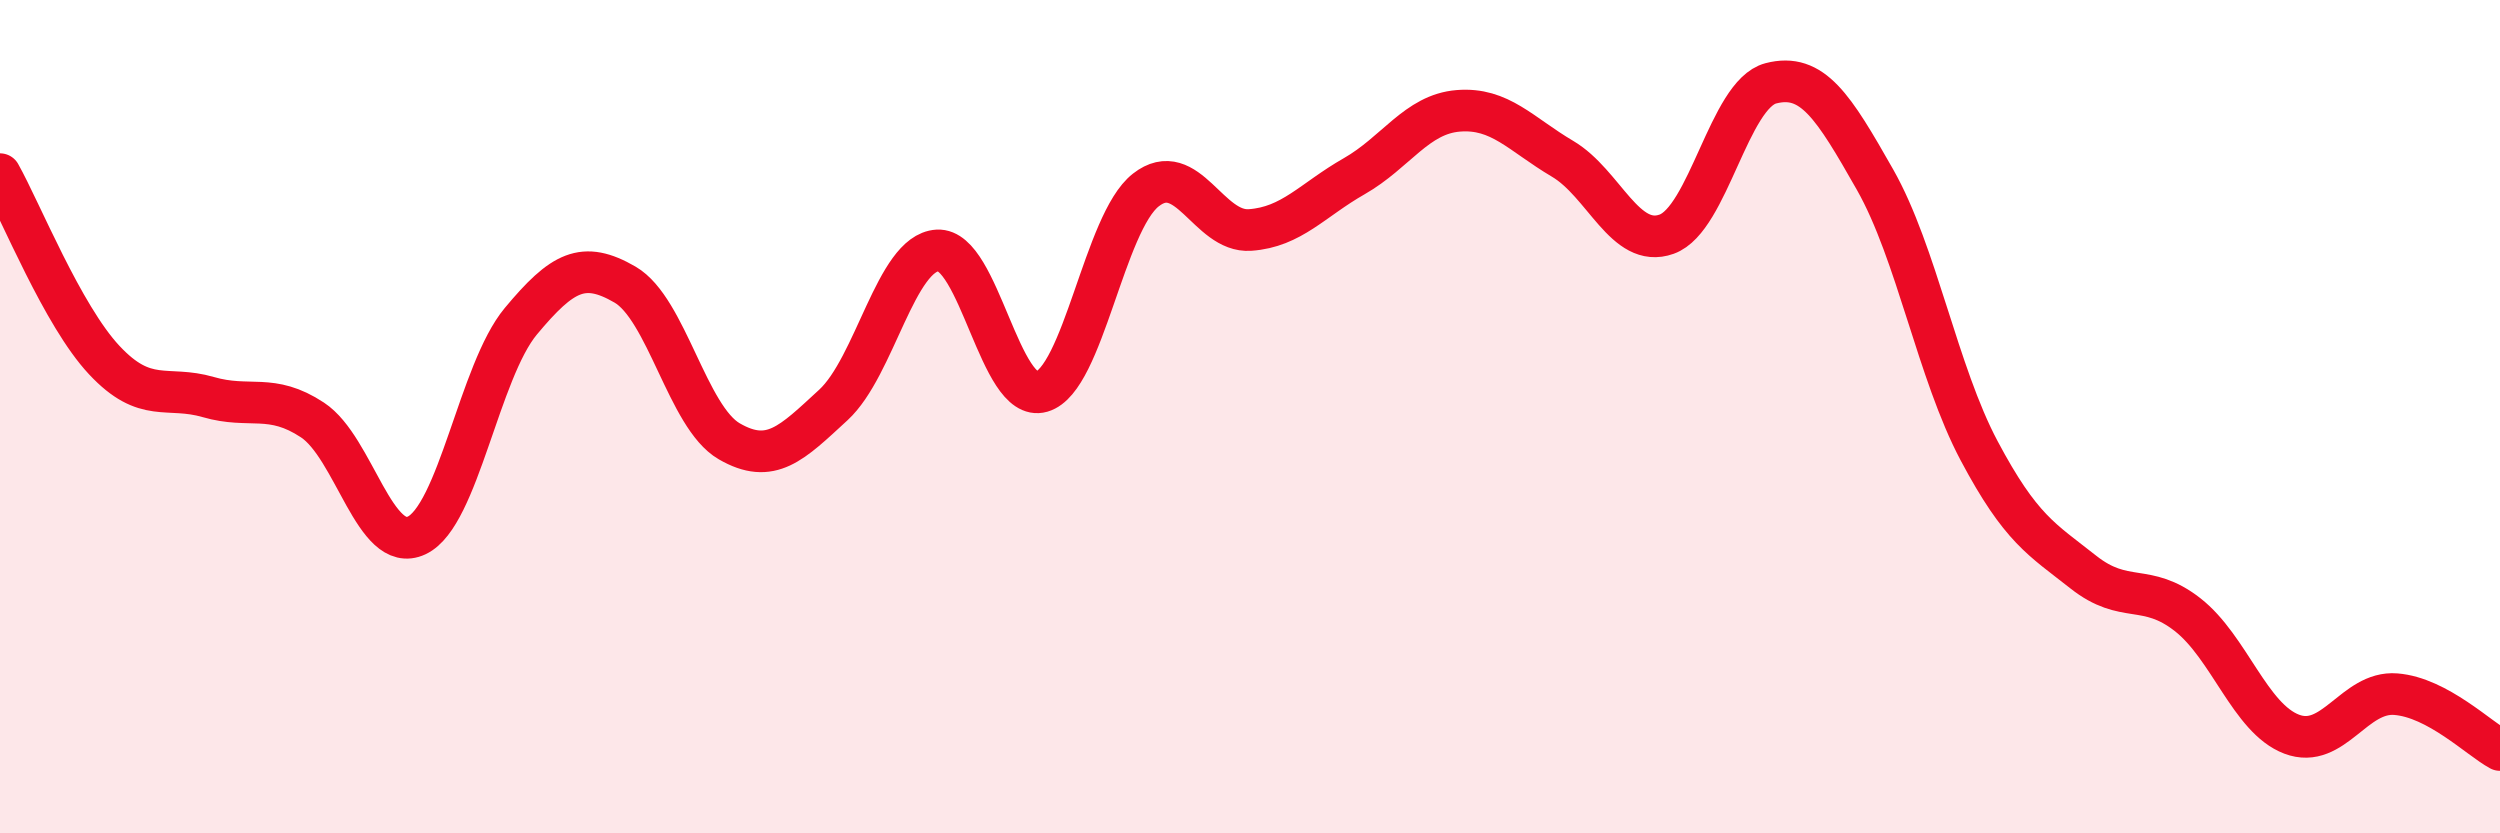
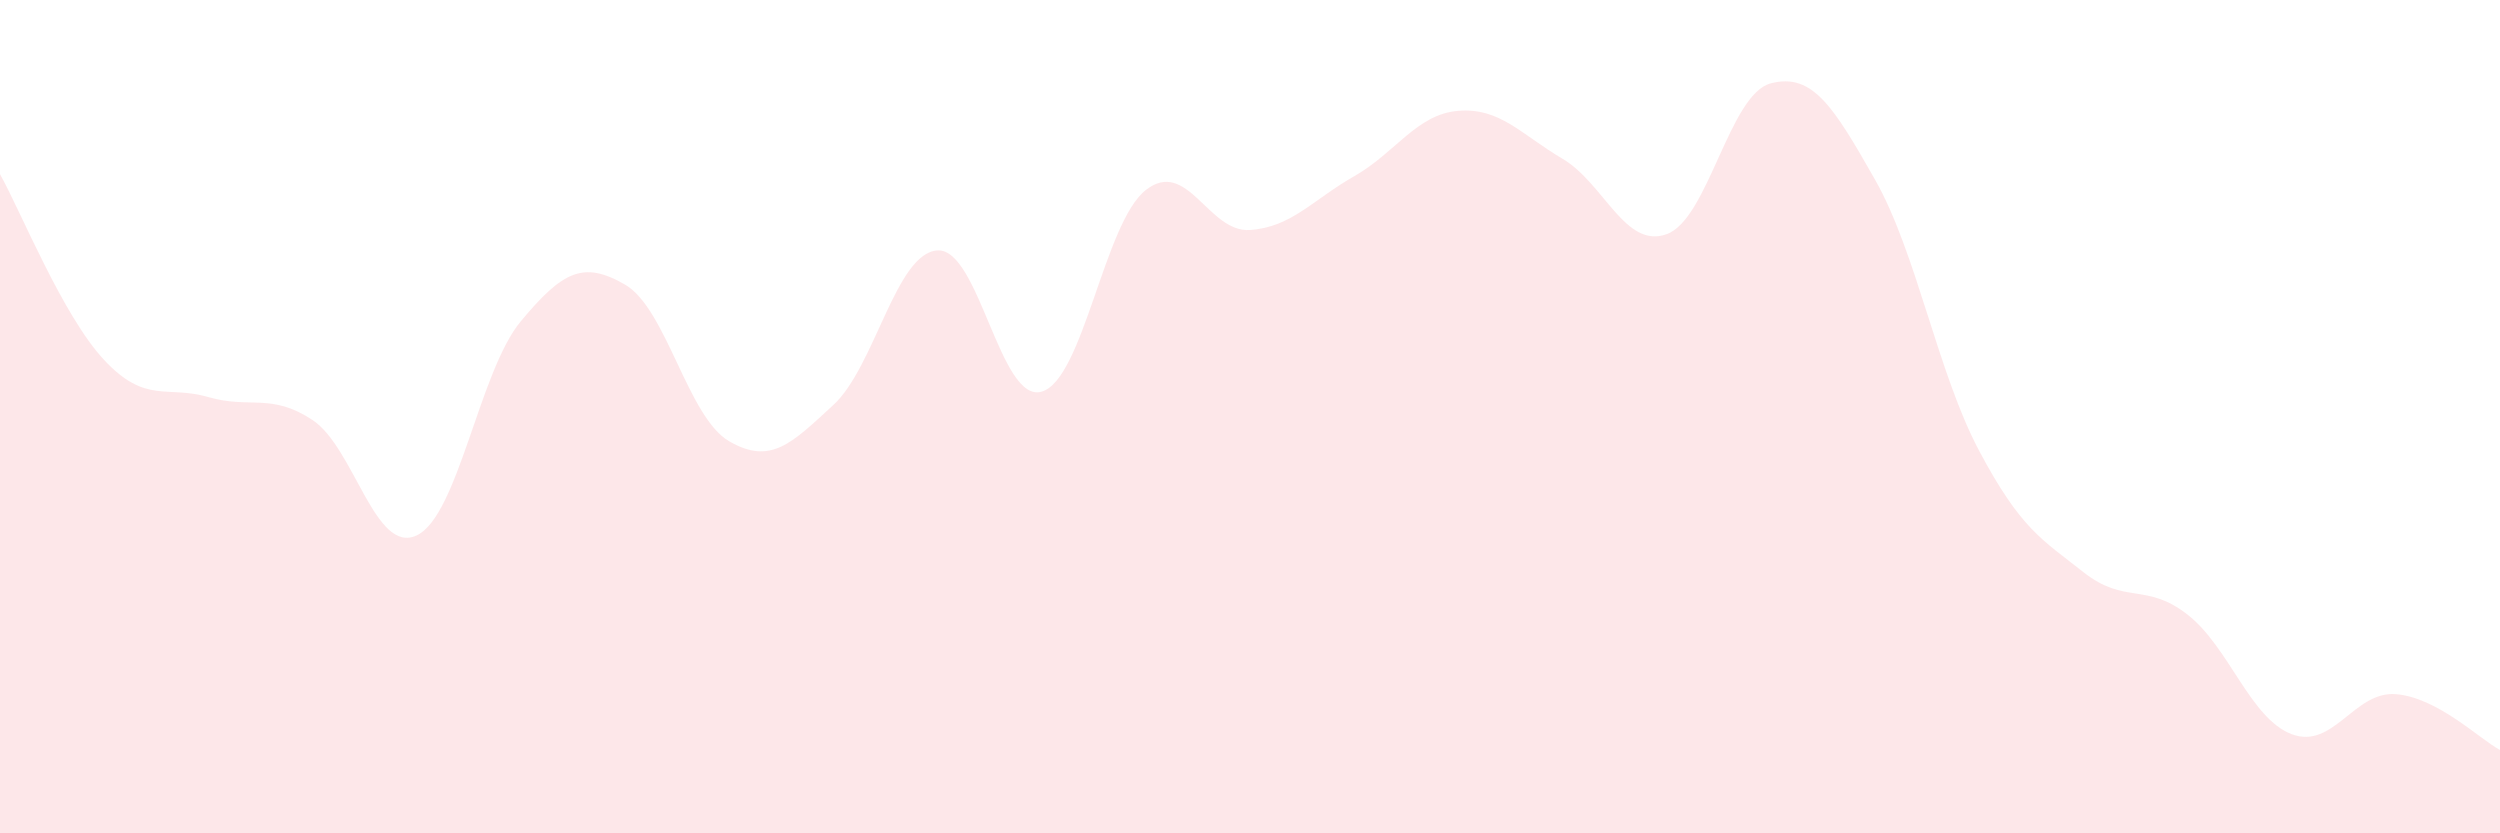
<svg xmlns="http://www.w3.org/2000/svg" width="60" height="20" viewBox="0 0 60 20">
  <path d="M 0,4.18 C 0.5,5.07 1.5,7.57 2.5,8.64 C 3.5,9.71 4,9.24 5,9.53 C 6,9.82 6.5,9.42 7.5,10.08 C 8.5,10.74 9,13.32 10,12.85 C 11,12.38 11.5,8.91 12.5,7.71 C 13.5,6.51 14,6.25 15,6.83 C 16,7.41 16.5,10.01 17.5,10.59 C 18.5,11.17 19,10.64 20,9.72 C 21,8.8 21.5,6.07 22.5,6.01 C 23.5,5.95 24,9.69 25,9.4 C 26,9.11 26.5,5.34 27.5,4.56 C 28.5,3.78 29,5.59 30,5.52 C 31,5.45 31.5,4.8 32.5,4.23 C 33.5,3.66 34,2.74 35,2.66 C 36,2.58 36.5,3.22 37.5,3.81 C 38.5,4.4 39,5.98 40,5.62 C 41,5.26 41.5,2.26 42.5,2 C 43.5,1.74 44,2.55 45,4.31 C 46,6.07 46.5,8.94 47.5,10.82 C 48.5,12.7 49,12.94 50,13.73 C 51,14.52 51.5,13.97 52.5,14.75 C 53.5,15.53 54,17.24 55,17.62 C 56,18 56.5,16.58 57.5,16.66 C 58.5,16.74 59.5,17.73 60,18L60 20L0 20Z" fill="#EB0A25" opacity="0.1" stroke-linecap="round" stroke-linejoin="round" />
-   <path d="M 0,4.18 C 0.5,5.07 1.5,7.57 2.5,8.64 C 3.5,9.71 4,9.24 5,9.53 C 6,9.82 6.5,9.42 7.5,10.08 C 8.5,10.74 9,13.32 10,12.85 C 11,12.38 11.5,8.91 12.5,7.71 C 13.5,6.51 14,6.25 15,6.83 C 16,7.41 16.5,10.01 17.5,10.59 C 18.5,11.17 19,10.64 20,9.72 C 21,8.8 21.5,6.07 22.5,6.01 C 23.5,5.95 24,9.69 25,9.4 C 26,9.11 26.5,5.34 27.5,4.56 C 28.5,3.78 29,5.59 30,5.52 C 31,5.45 31.5,4.8 32.5,4.23 C 33.5,3.66 34,2.74 35,2.66 C 36,2.58 36.5,3.22 37.5,3.81 C 38.5,4.4 39,5.98 40,5.62 C 41,5.26 41.5,2.26 42.5,2 C 43.5,1.74 44,2.55 45,4.31 C 46,6.07 46.5,8.94 47.5,10.82 C 48.5,12.7 49,12.94 50,13.73 C 51,14.52 51.5,13.97 52.5,14.75 C 53.5,15.53 54,17.24 55,17.62 C 56,18 56.5,16.58 57.5,16.66 C 58.5,16.74 59.5,17.73 60,18" stroke="#EB0A25" stroke-width="1" fill="none" stroke-linecap="round" stroke-linejoin="round" />
</svg>